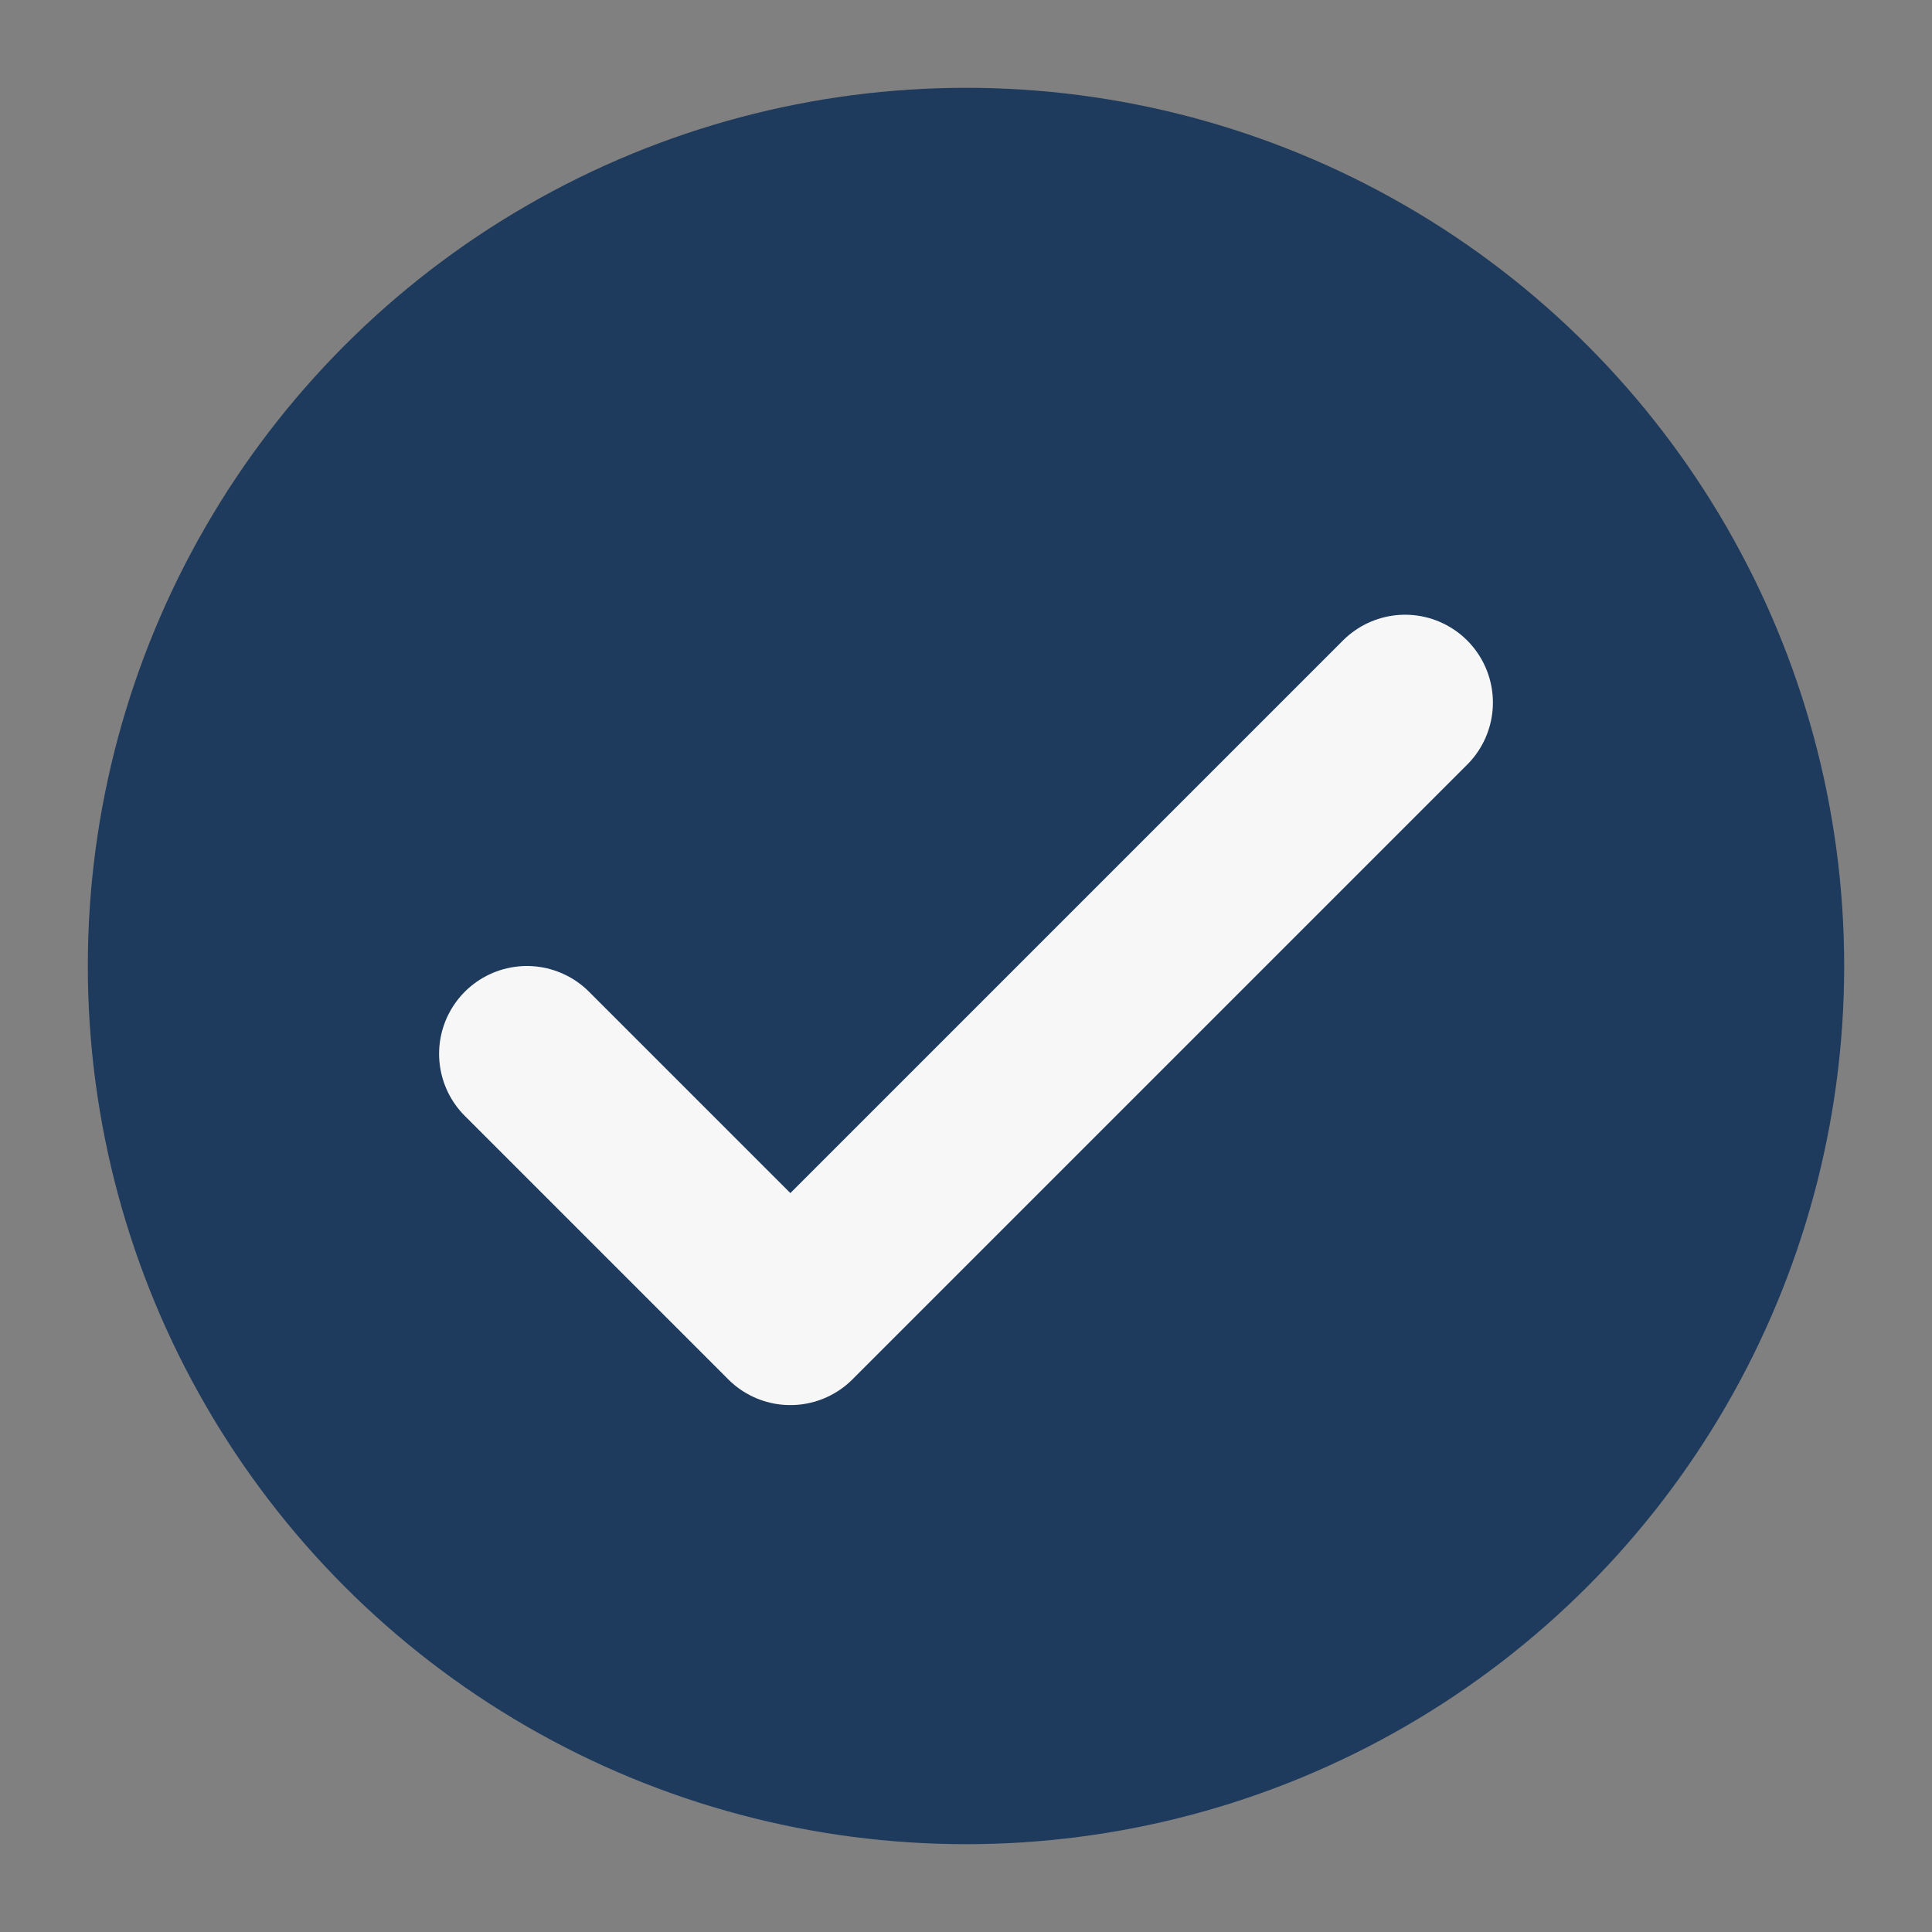
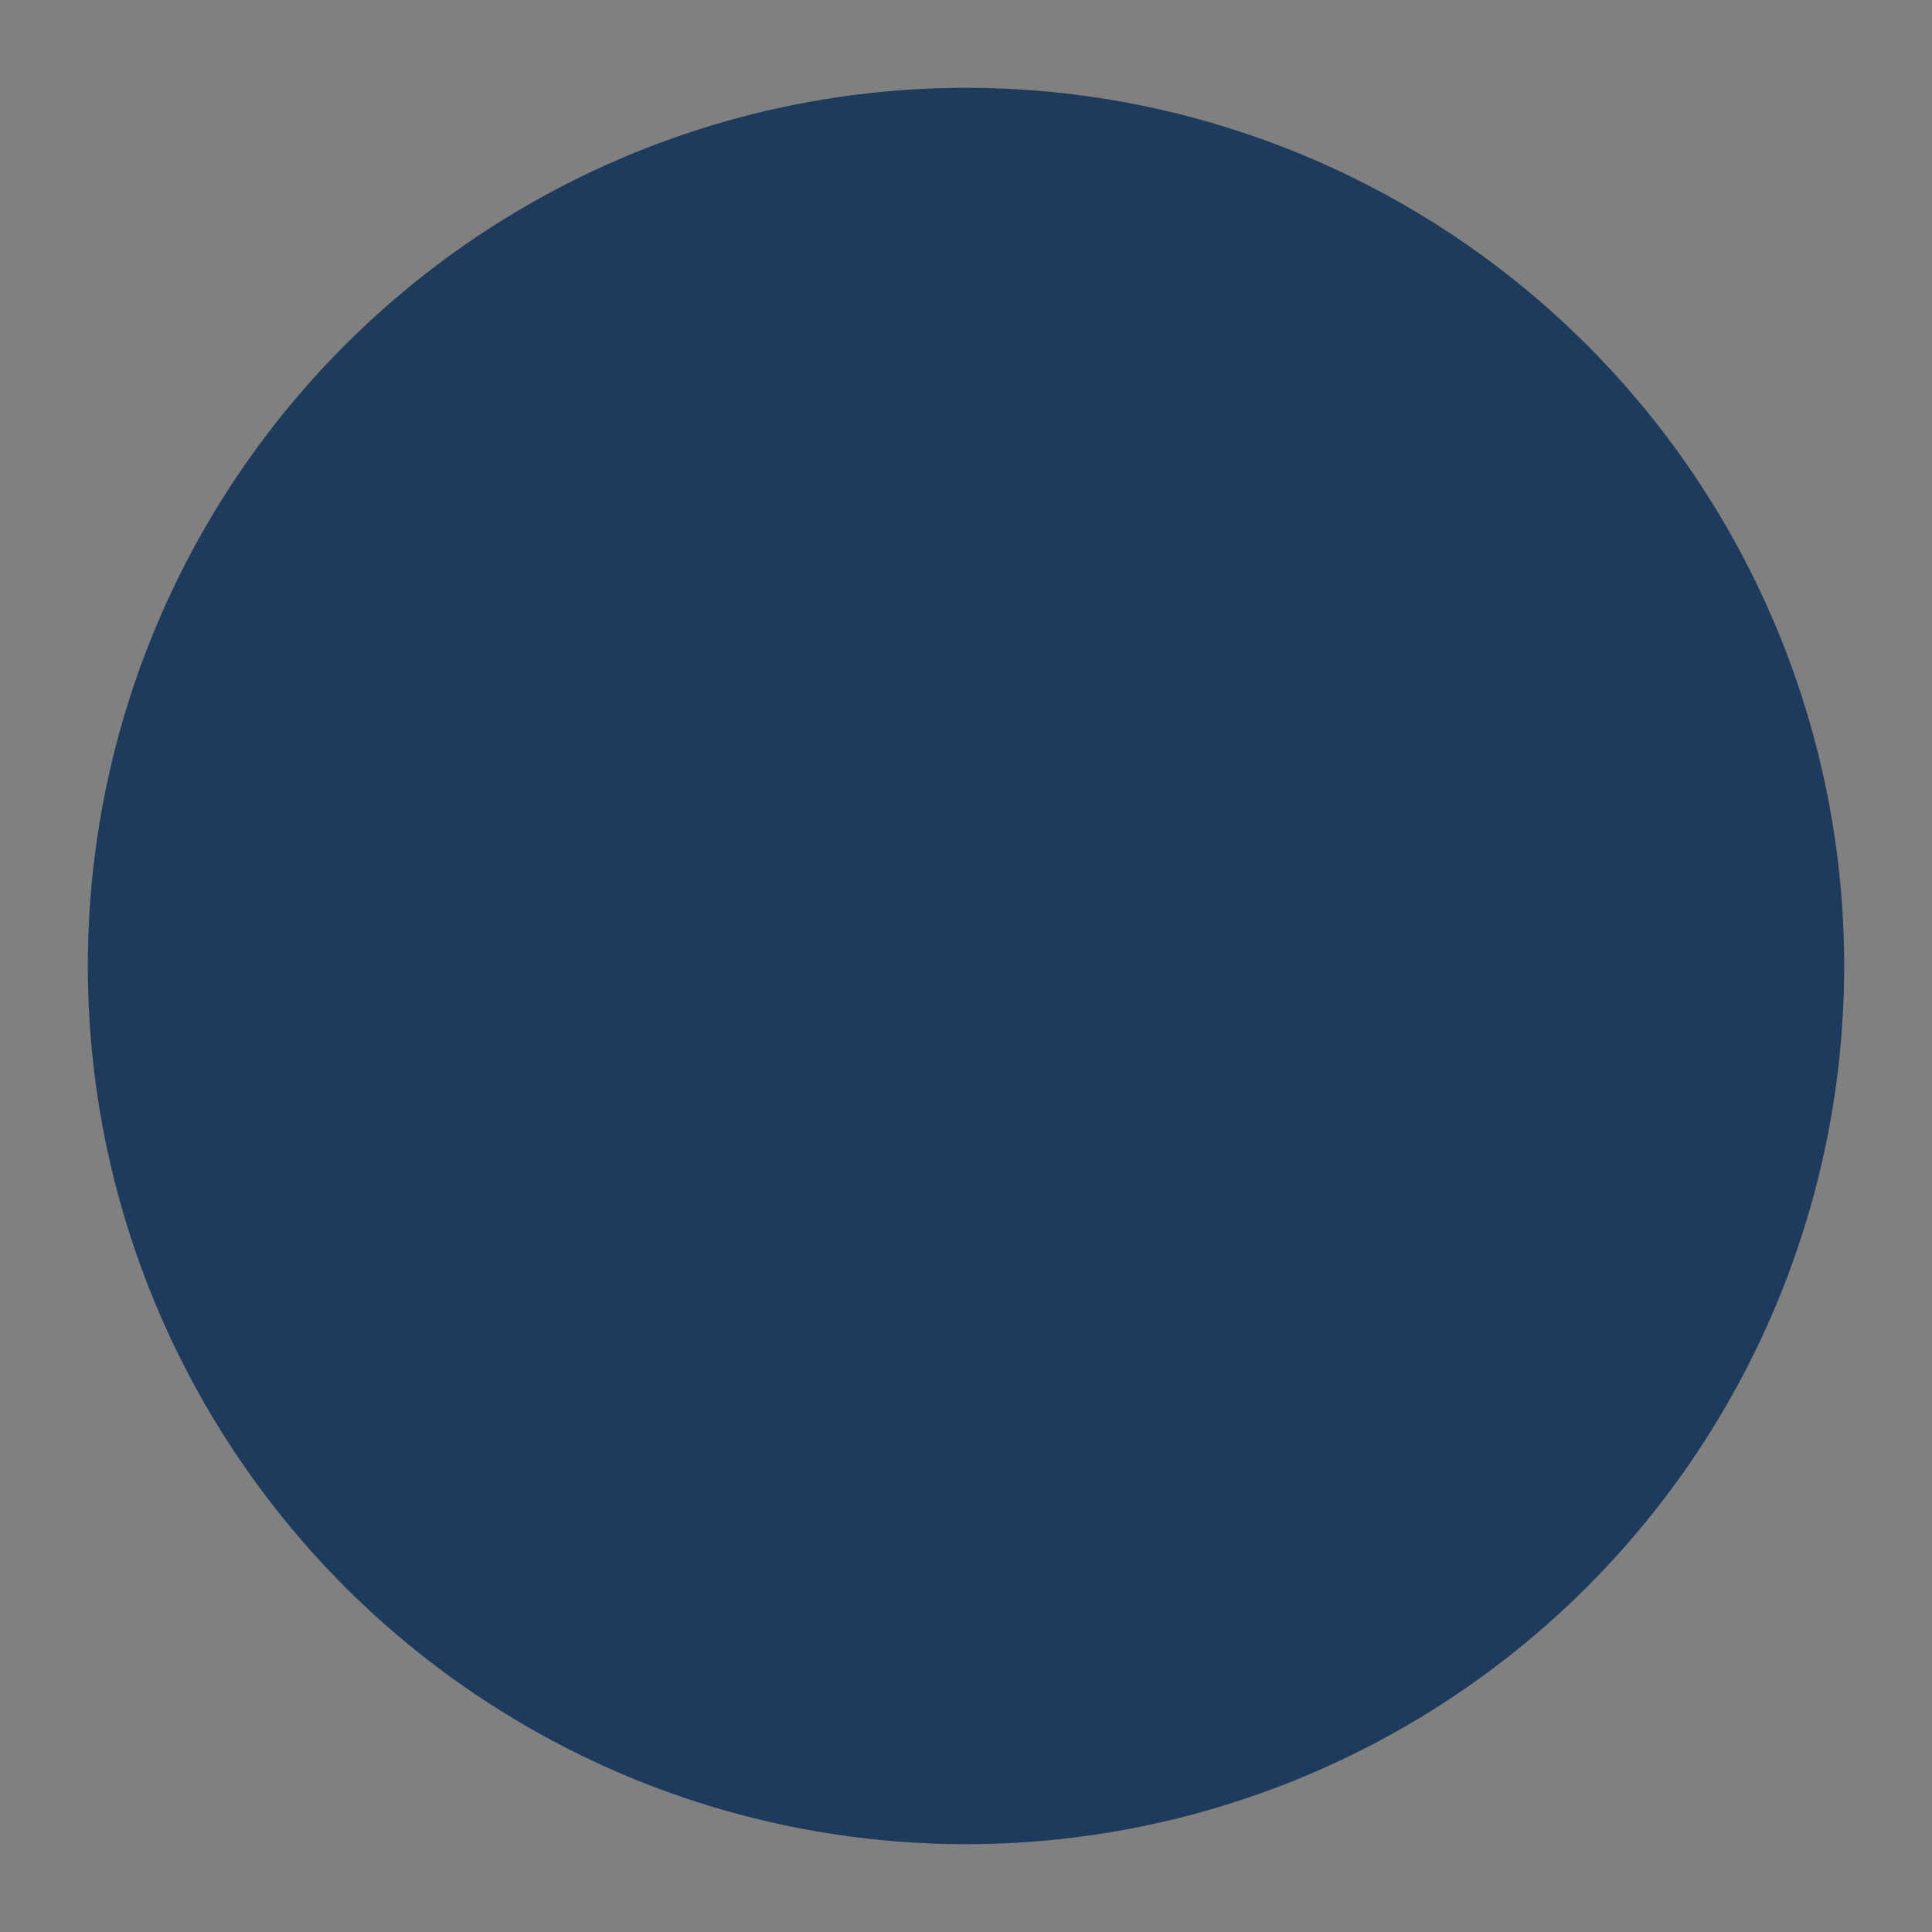
<svg xmlns="http://www.w3.org/2000/svg" width="22" height="22" viewBox="0 0 22 22">
  <rect x="0" y="0" width="22" height="22" fill="#808080" stroke="none" />
  <circle cx="11" cy="11" r="10" fill="#1E3A5C" />
-   <path d="M6 12l3 3 7-7" fill="none" stroke="#F7F7F7" stroke-width="2" stroke-linecap="round" stroke-linejoin="round" />
</svg>